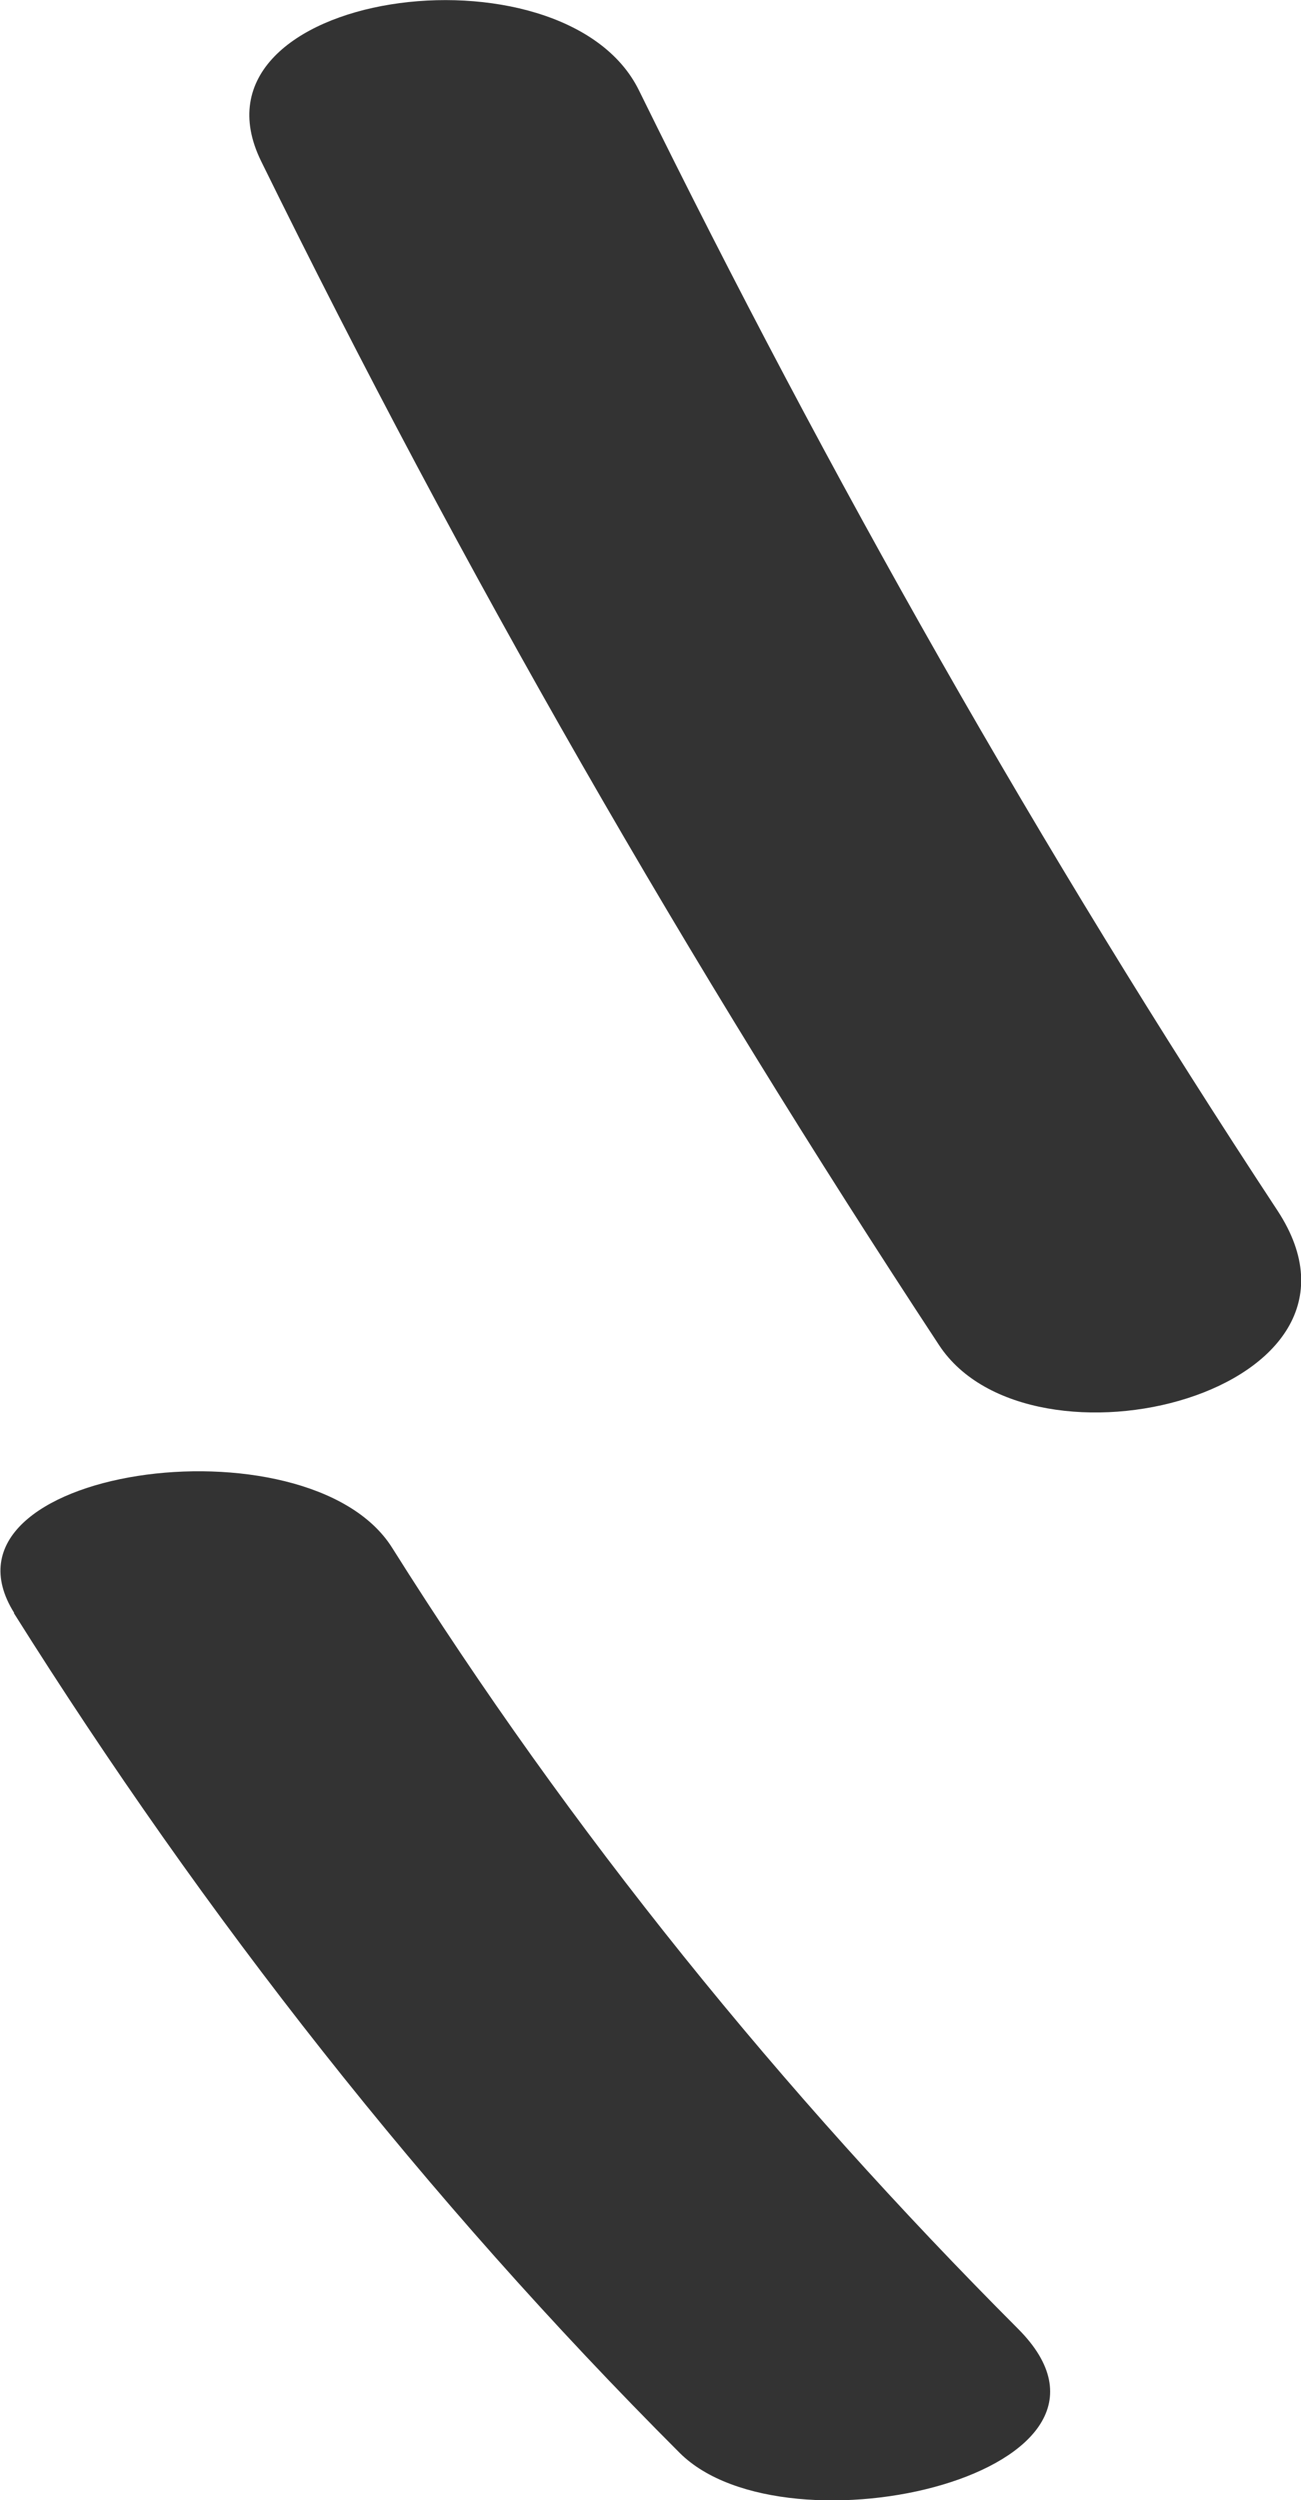
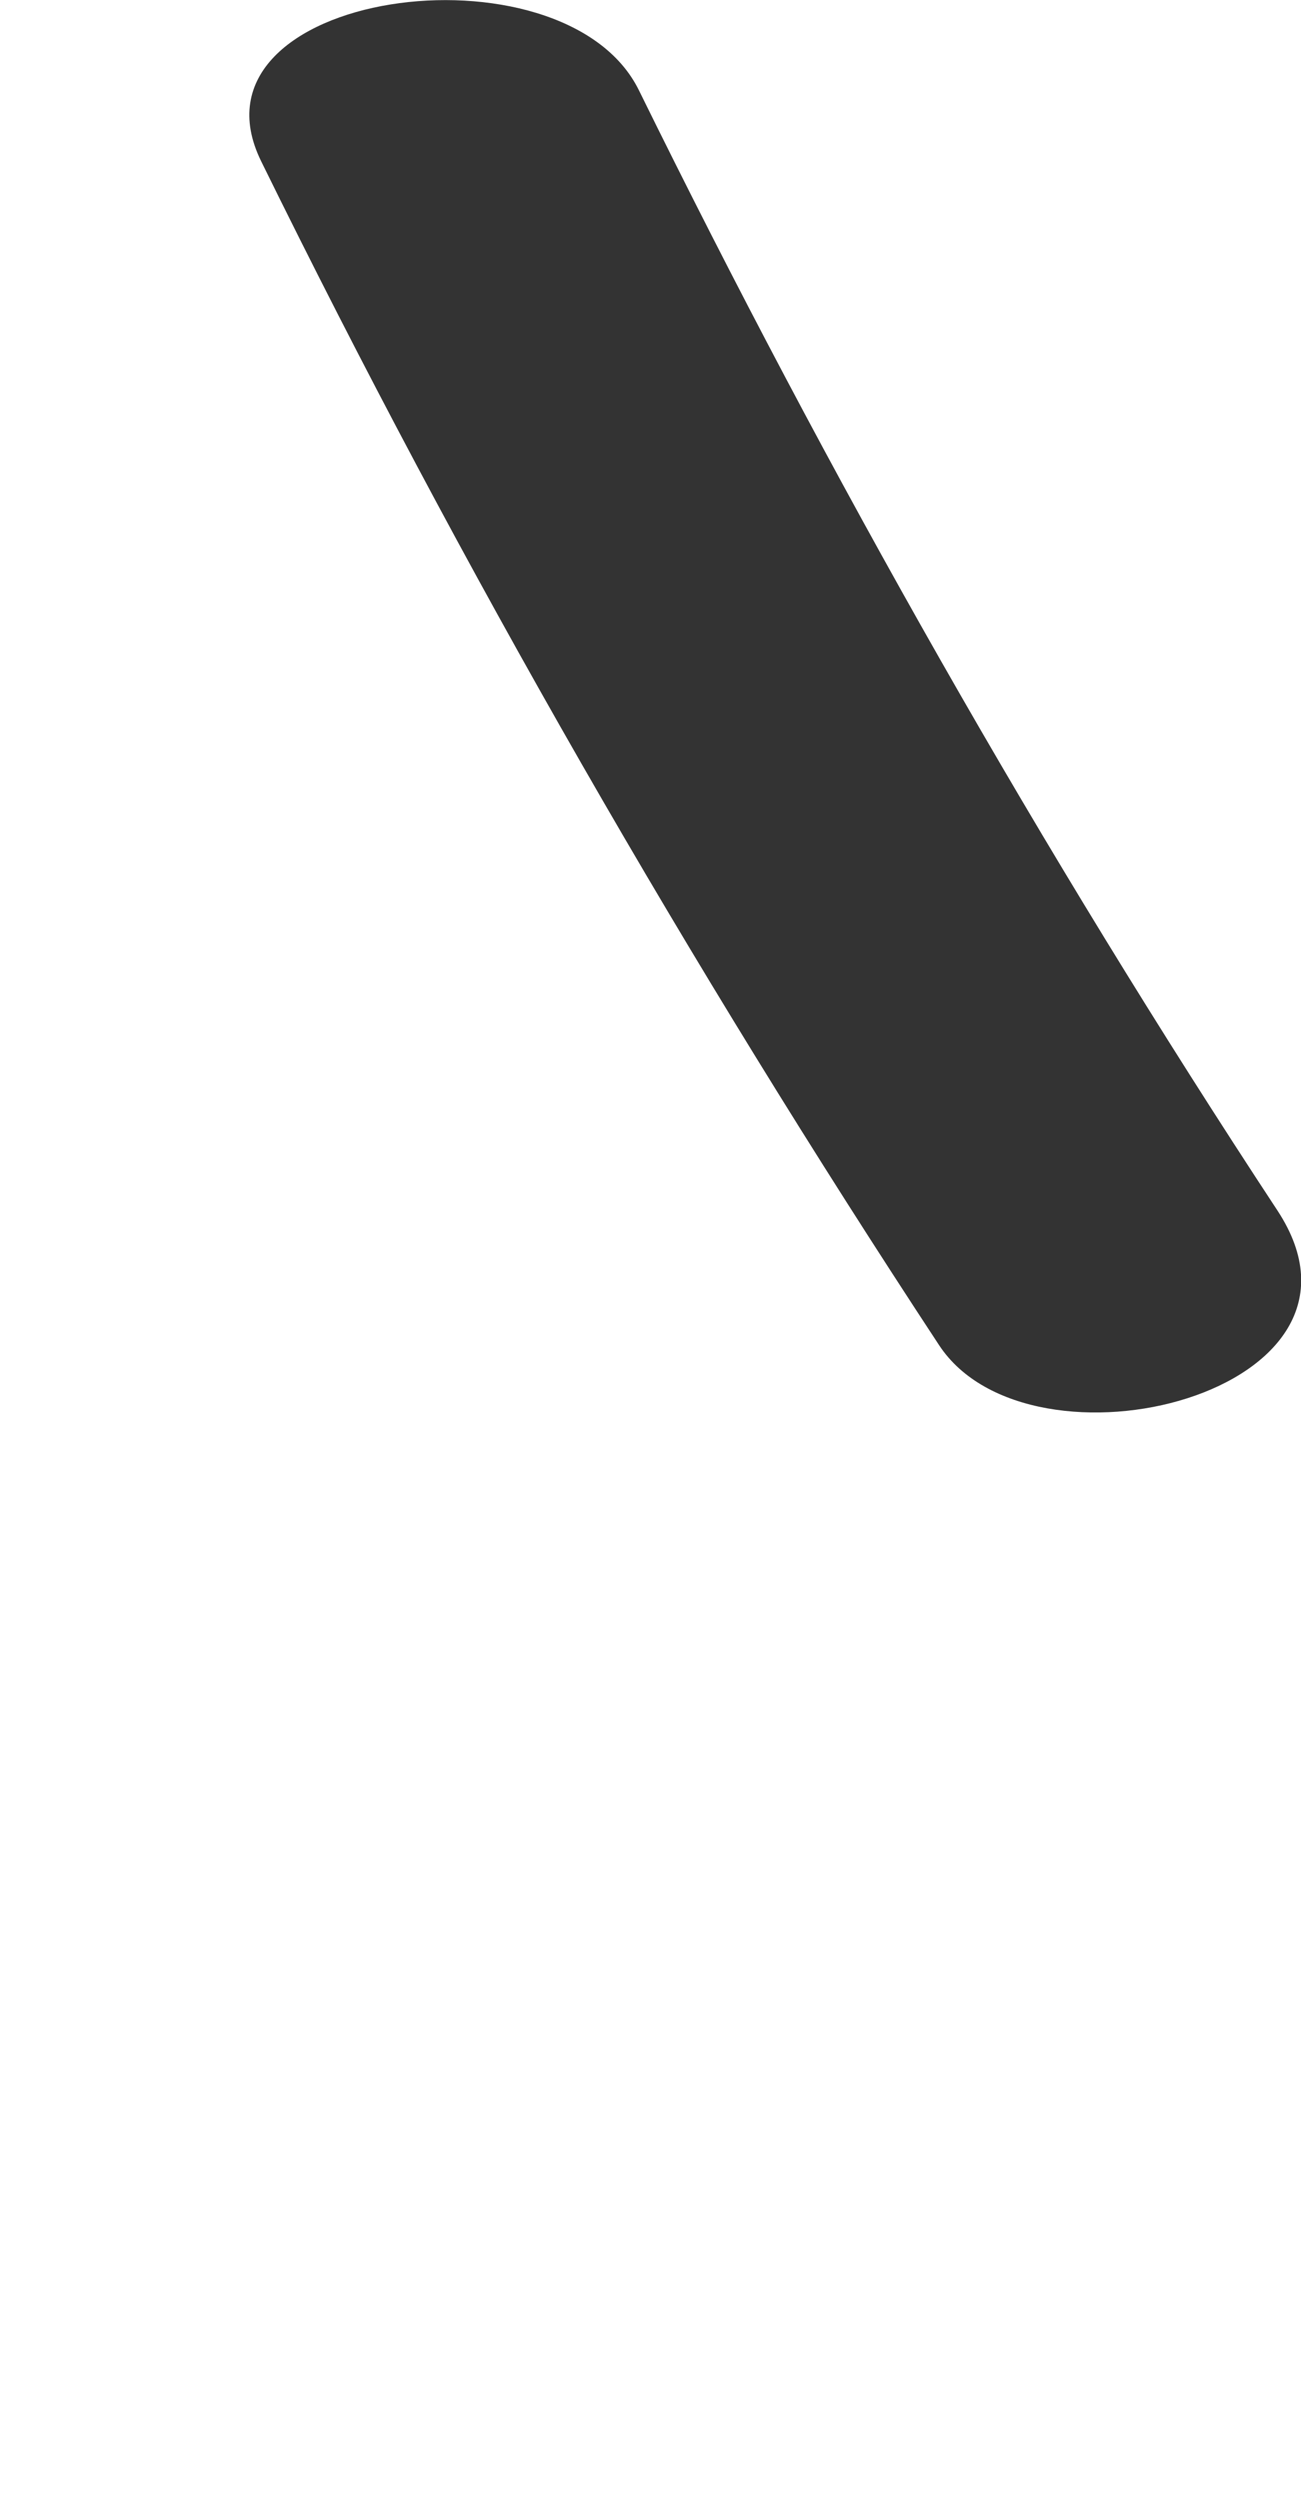
<svg xmlns="http://www.w3.org/2000/svg" id="Layer_2" viewBox="0 0 31.09 59.72">
  <defs>
    <style>.cls-1{fill:#333;}</style>
  </defs>
  <g id="Layer_1-2">
    <g>
      <path class="cls-1" d="M6.24,3.85c4.8,9.77,10.22,19.19,16.2,28.28,2.18,3.32,10.94,1.14,8.09-3.21C24.87,20.32,19.81,11.39,15.27,2.16,13.48-1.49,4.24-.23,6.24,3.85h0Z" />
-       <path class="cls-1" d="M.33,38.53c4.57,7.27,9.83,13.98,15.91,20.06,2.56,2.56,11.5,.46,8.09-2.96-5.66-5.67-10.69-11.87-14.96-18.66-2.01-3.19-11.2-1.9-9.03,1.56H.33Z" />
    </g>
  </g>
</svg>